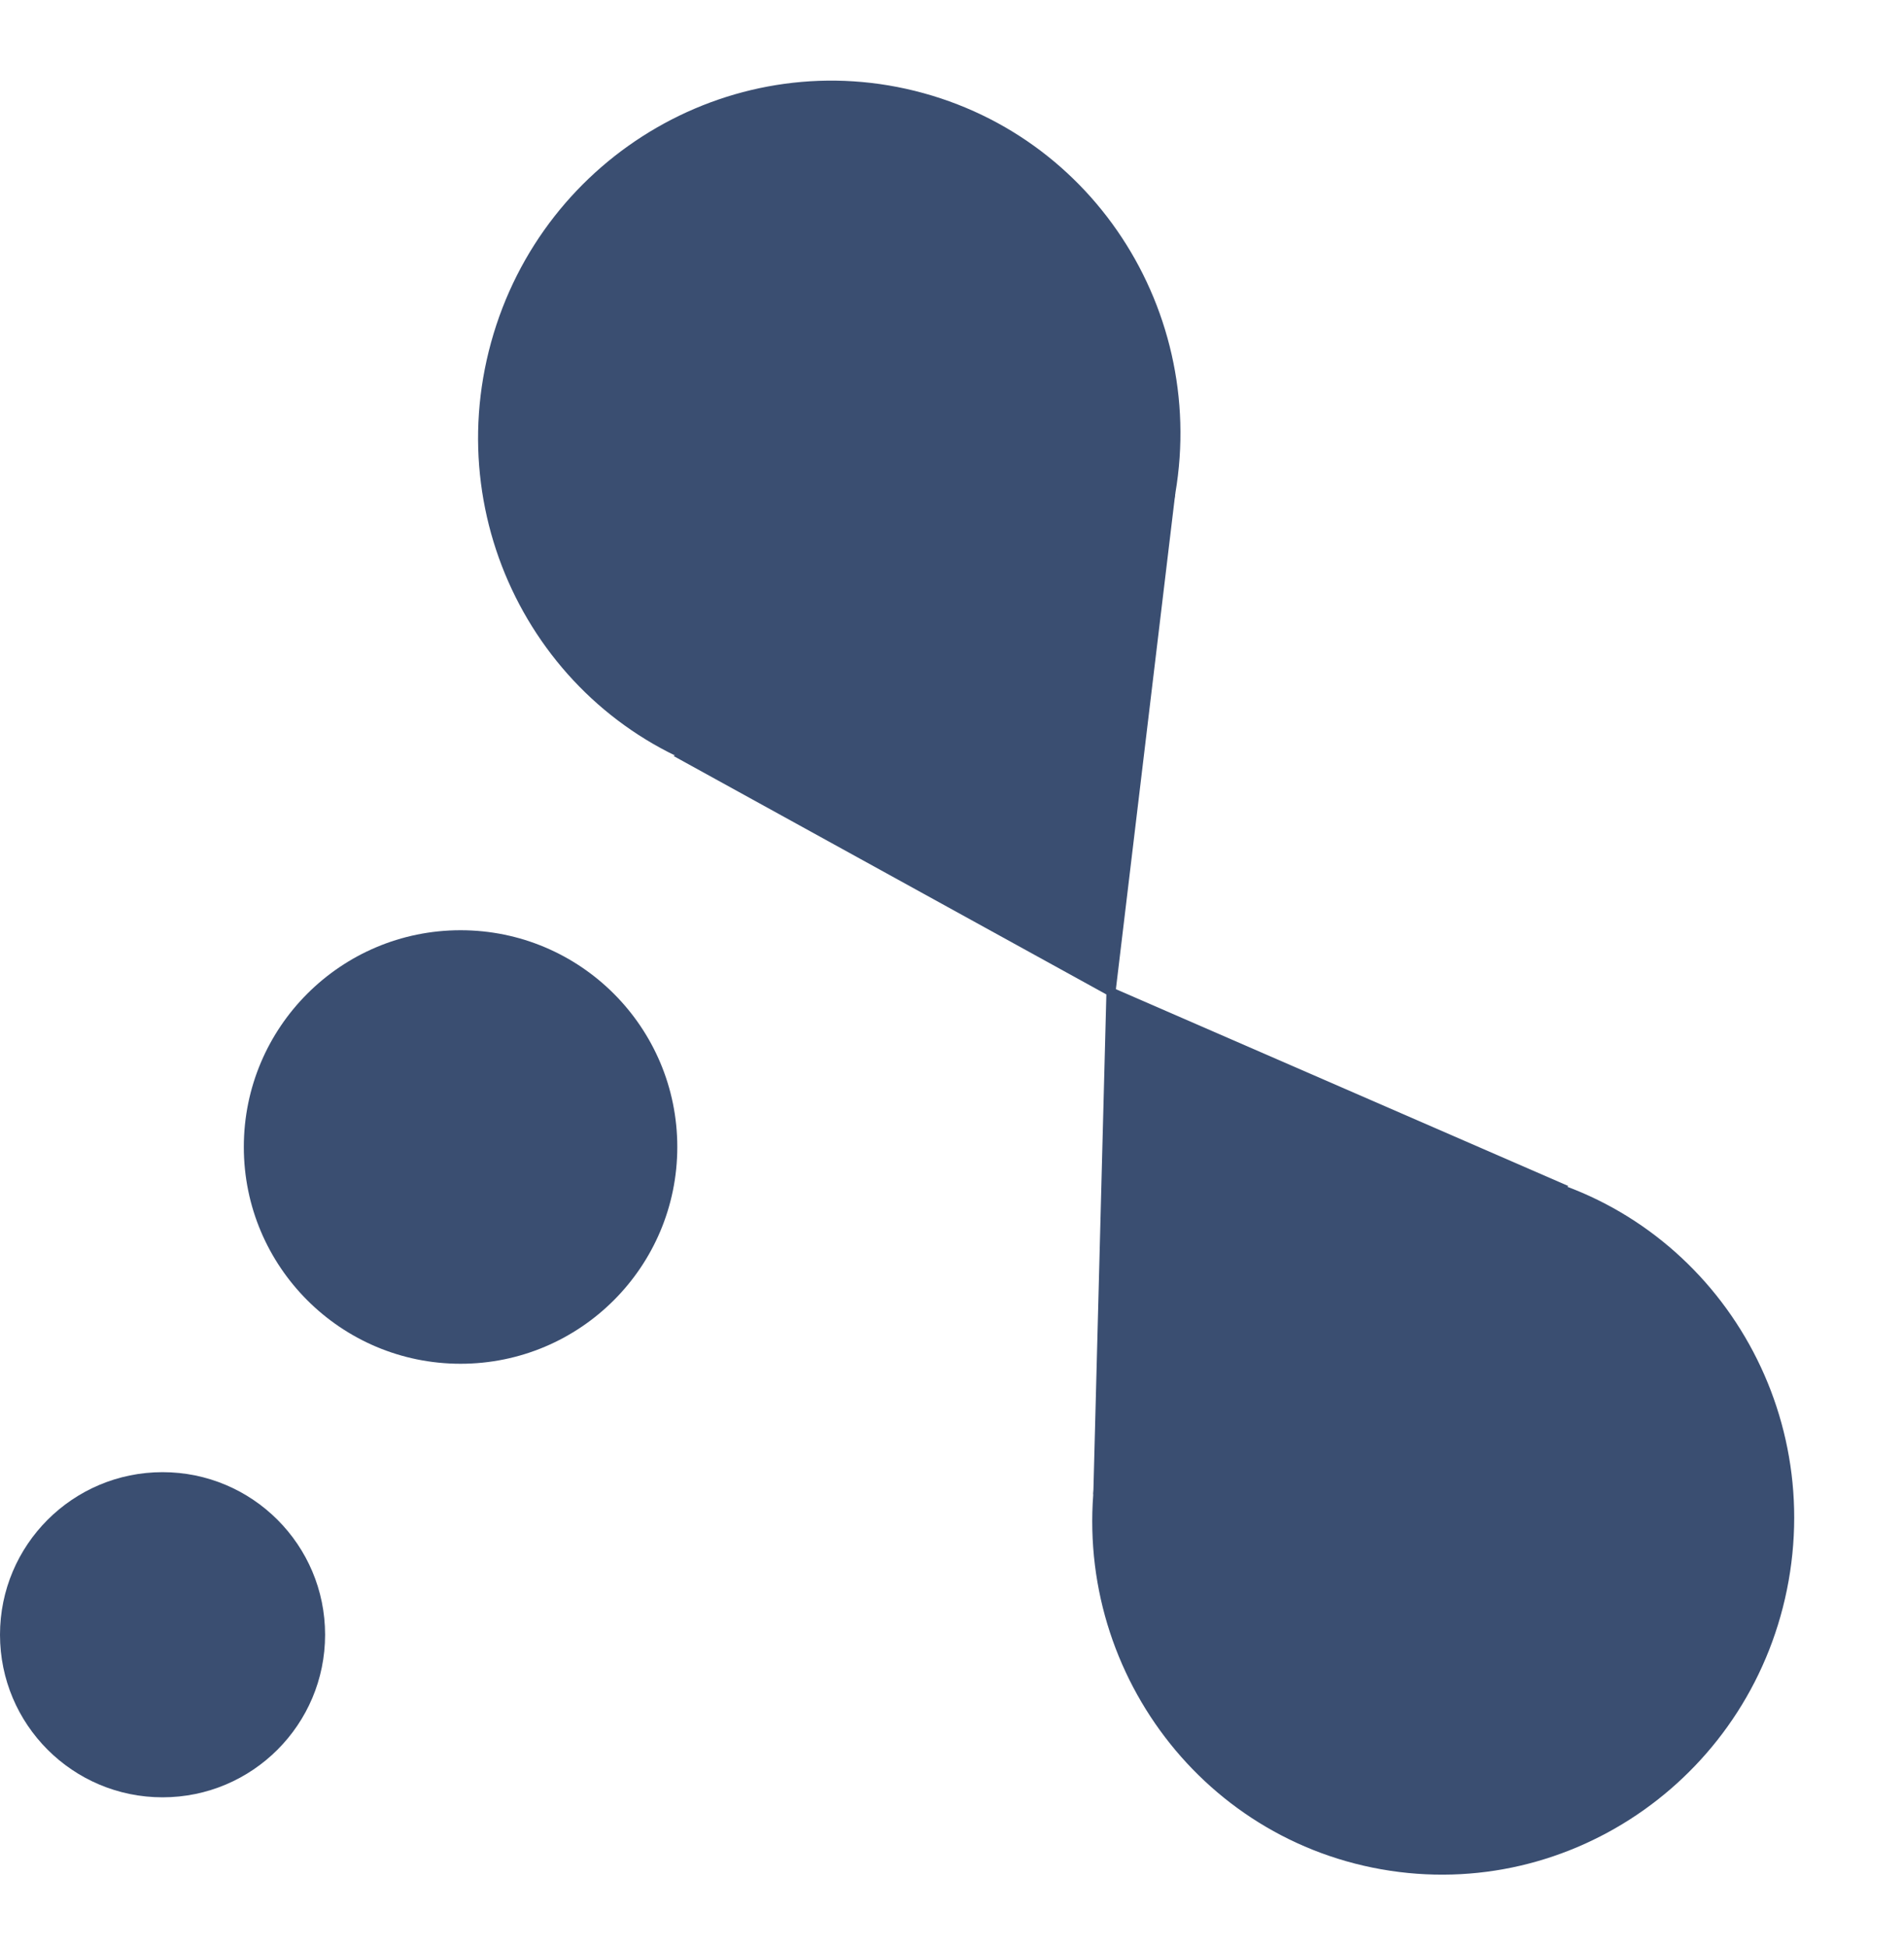
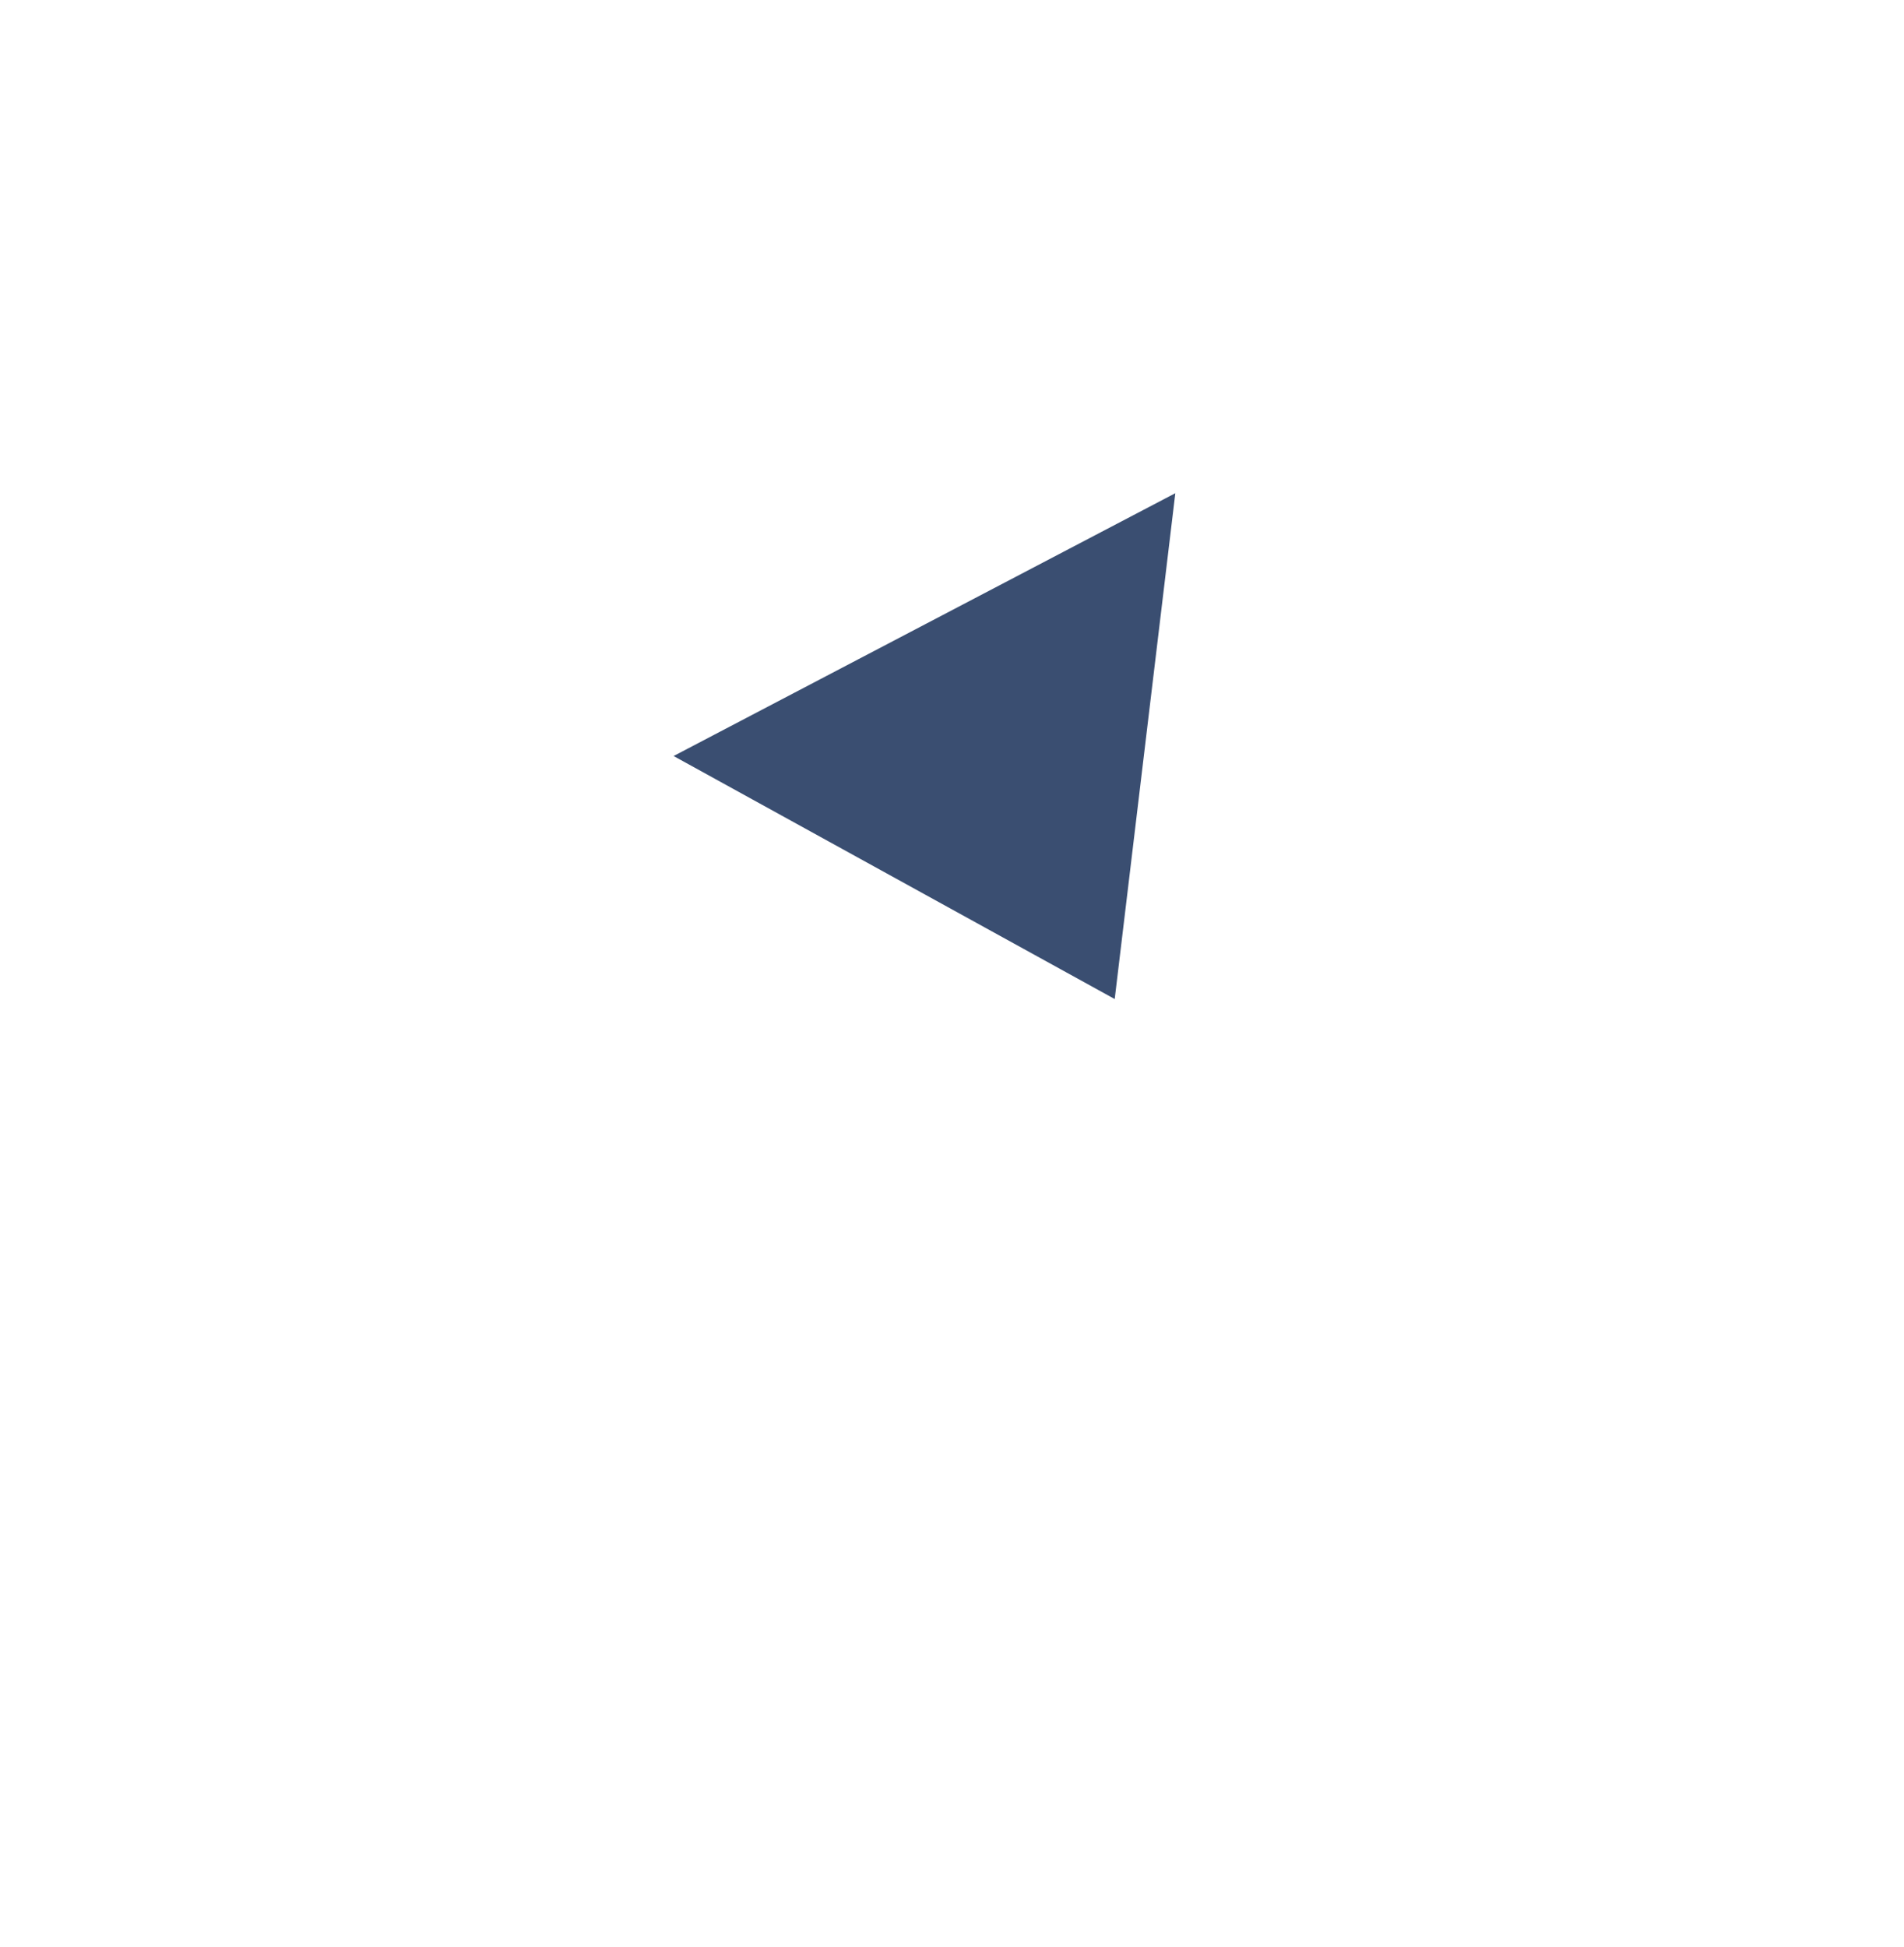
<svg xmlns="http://www.w3.org/2000/svg" width="90" height="92" viewBox="0 0 90 92" fill="none">
-   <path d="M23.212 16.185C20.75 25.124 25.911 34.341 34.74 36.773C43.569 39.205 52.723 33.93 55.184 24.991C57.647 16.052 52.485 6.835 43.656 4.403C34.827 1.971 25.674 7.246 23.212 16.185Z" fill="#3A4E71" />
  <path d="M52.691 47.215L55.556 23.309L31.84 35.73L52.691 47.215Z" fill="#3A4E71" />
-   <path d="M84.546 74.709C86.166 65.58 80.169 56.883 71.152 55.283C62.135 53.684 53.512 59.788 51.893 68.917C50.273 78.046 56.27 86.743 65.287 88.343C74.305 89.942 82.927 83.838 84.546 74.709Z" fill="#3A4E71" />
-   <path d="M52.308 46.558L51.679 70.627L74.136 56.052L52.308 46.558Z" fill="#3A4E71" />
-   <path d="M15.367 77.258C15.367 81.502 11.927 84.942 7.684 84.942C3.44 84.942 0 81.502 0 77.258C0 73.015 3.44 69.575 7.684 69.575C11.927 69.575 15.367 73.015 15.367 77.258Z" fill="#3A4E71" />
-   <path d="M32.015 54.207C32.015 59.865 27.428 64.452 21.77 64.452C16.112 64.452 11.525 59.865 11.525 54.207C11.525 48.549 16.112 43.963 21.77 43.963C27.428 43.963 32.015 48.549 32.015 54.207Z" fill="#3A4E71" />
</svg>